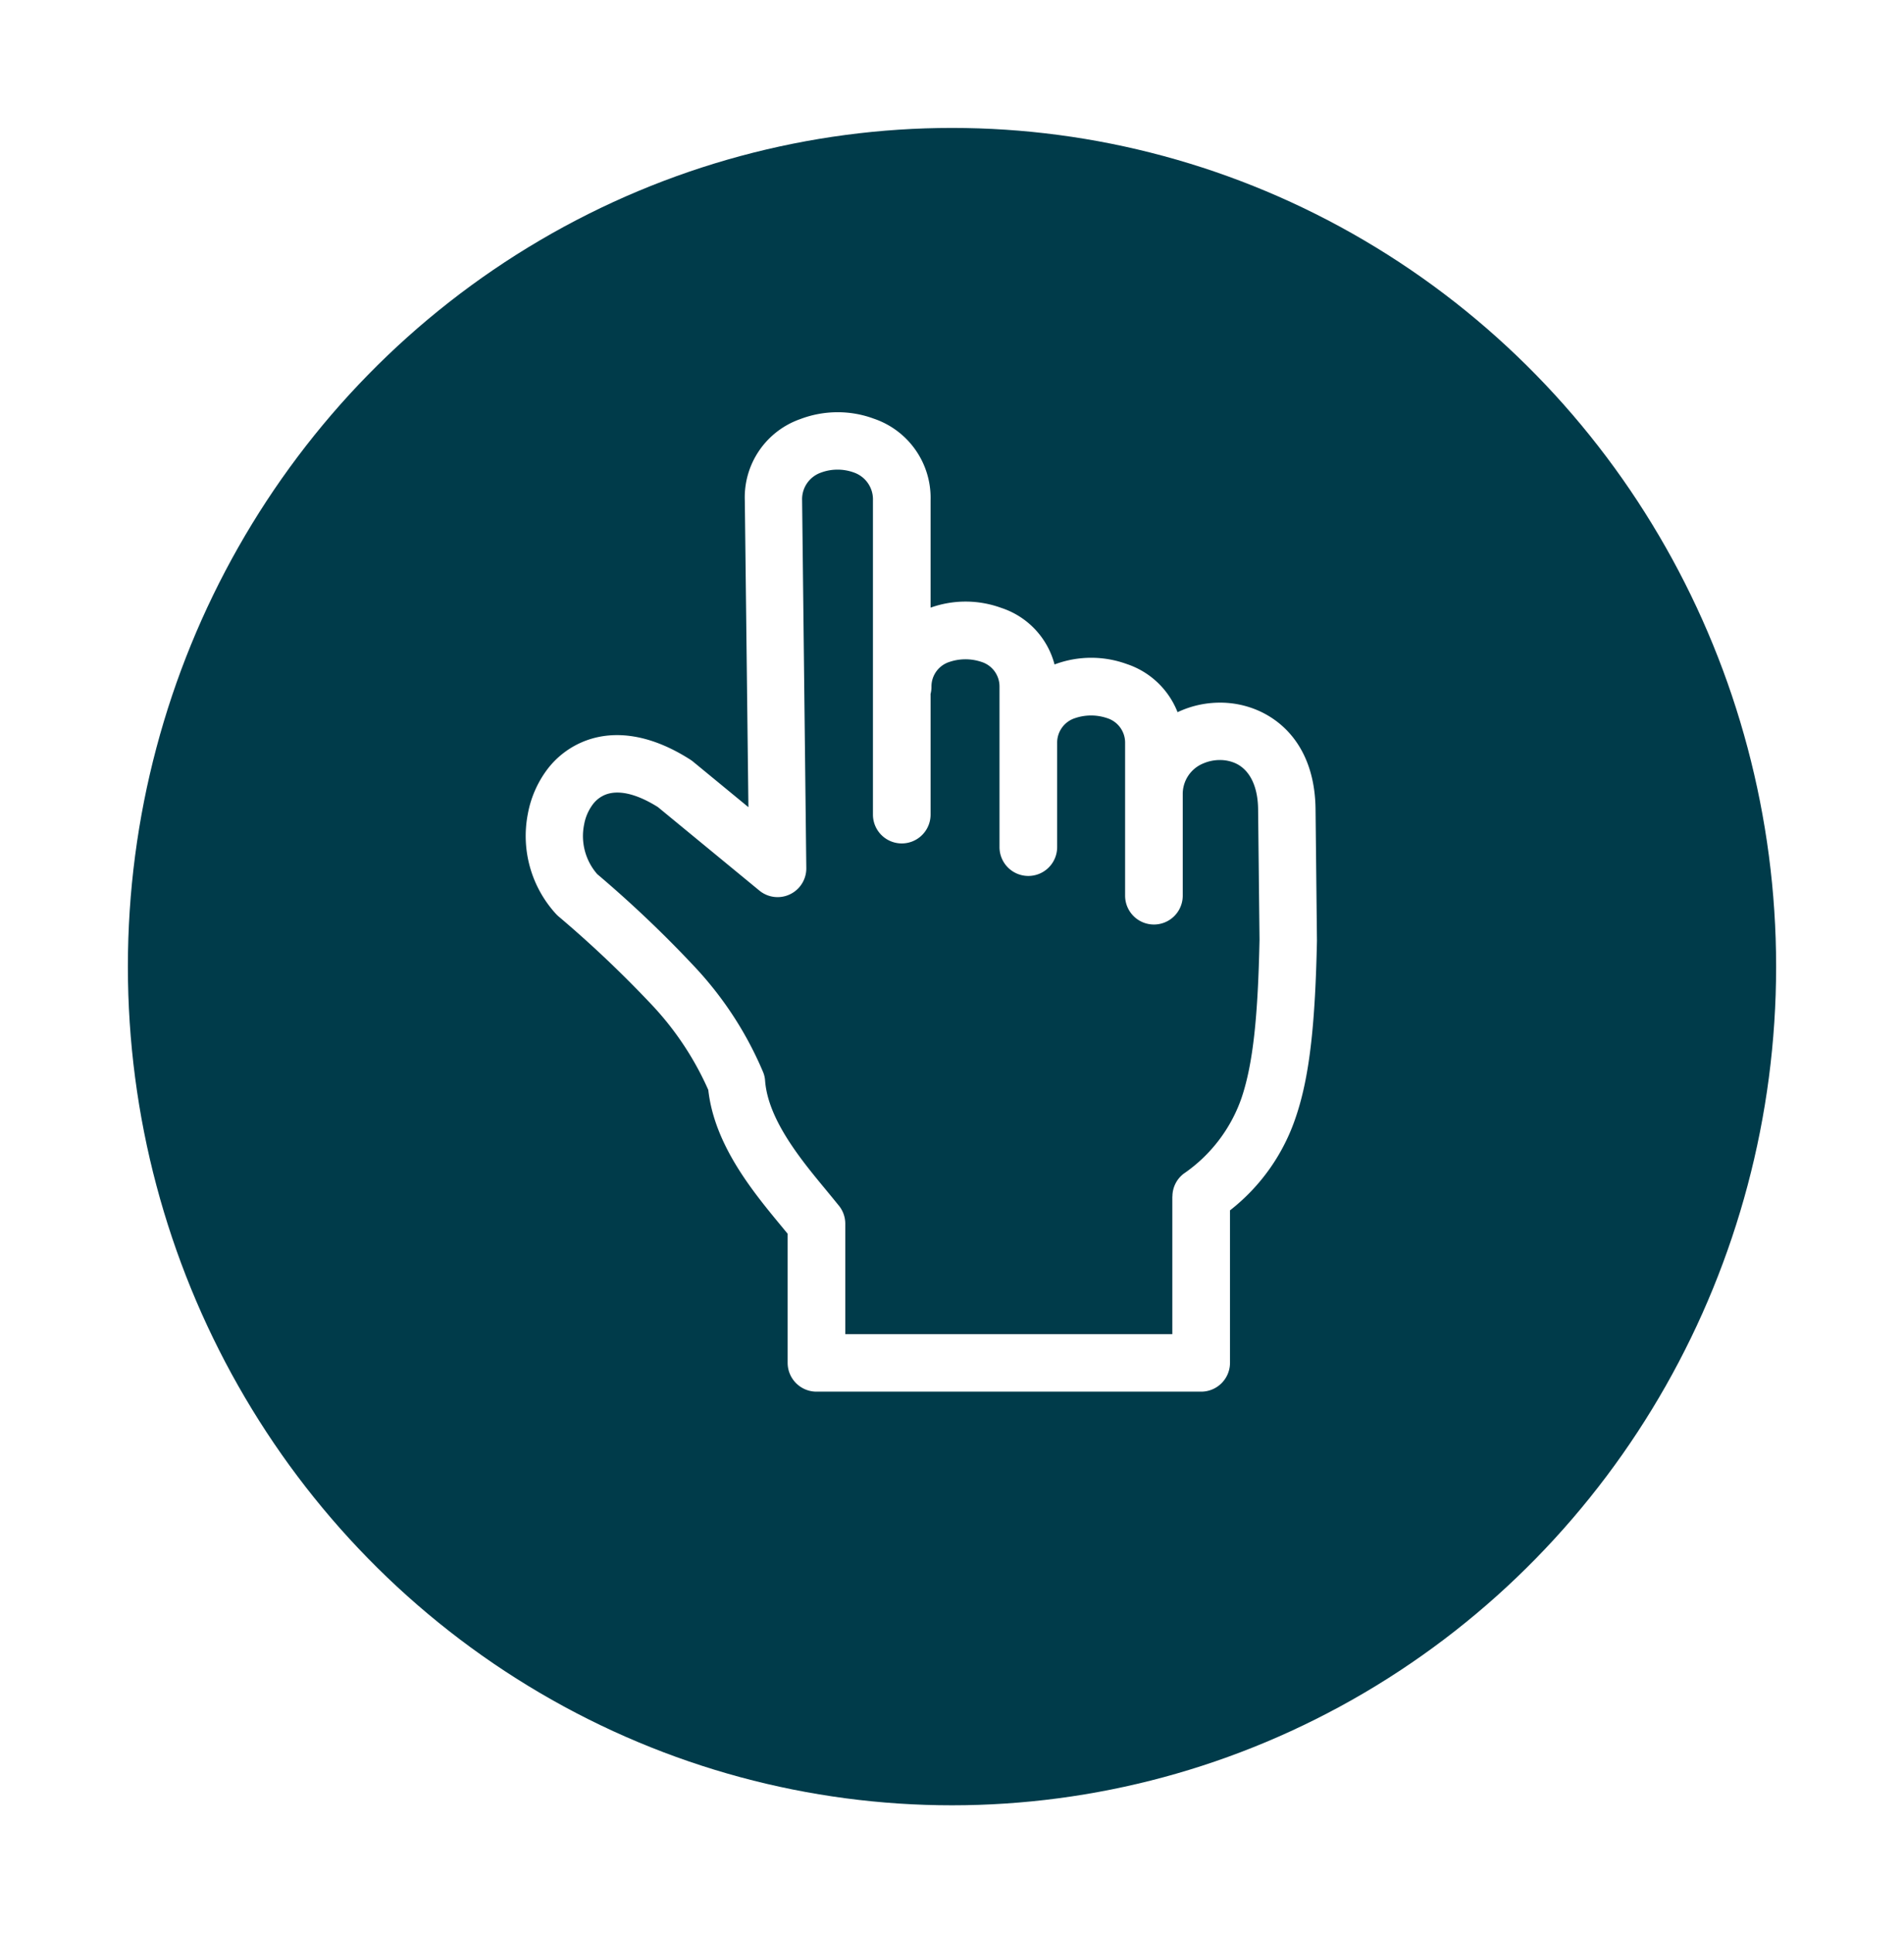
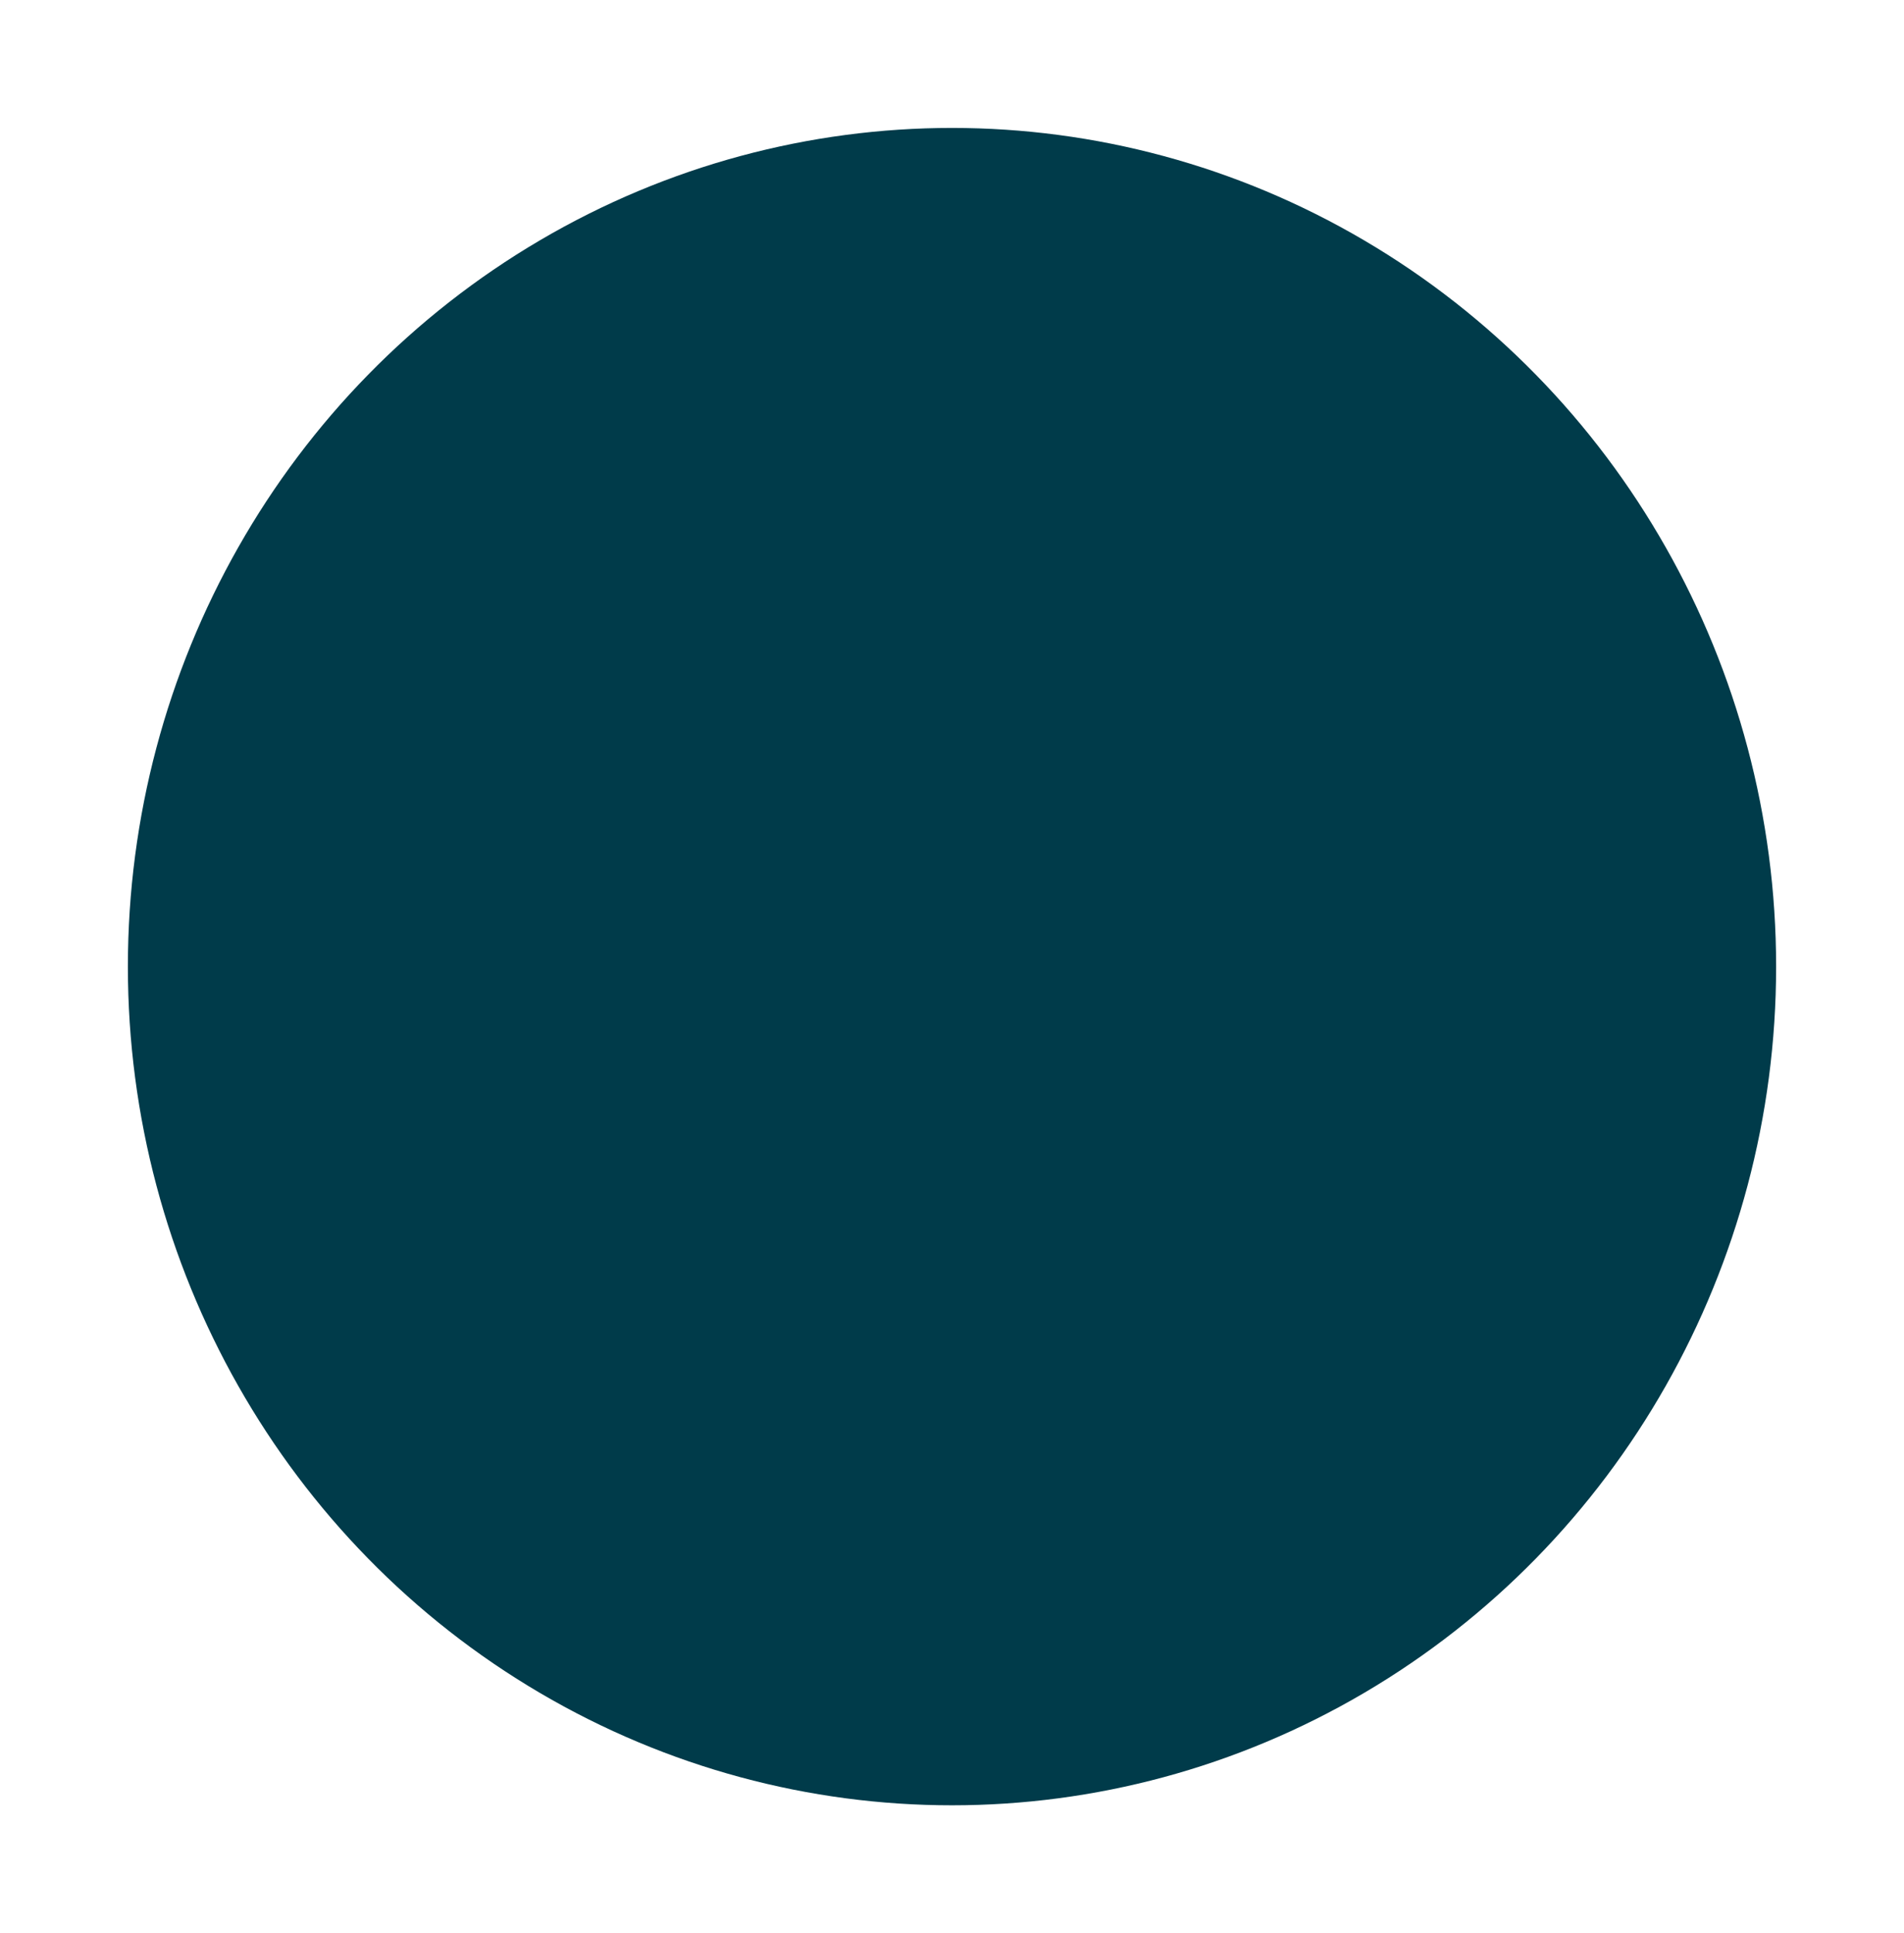
<svg xmlns="http://www.w3.org/2000/svg" width="134" height="136" viewBox="0 0 134 136">
  <defs>
    <filter id="Ellipse_196" x="0" y="0" width="134" height="136" filterUnits="userSpaceOnUse">
      <feOffset dy="3" input="SourceAlpha" />
      <feGaussianBlur stdDeviation="3" result="blur" />
      <feFlood flood-opacity="0.161" />
      <feComposite operator="in" in2="blur" />
      <feComposite in="SourceGraphic" />
    </filter>
    <clipPath id="clip-path">
-       <rect id="Rectangle_1590" data-name="Rectangle 1590" width="55.686" height="68.904" fill="none" />
-     </clipPath>
+       </clipPath>
  </defs>
  <g id="Group_6851" data-name="Group 6851" transform="translate(-284 -2187)">
    <g transform="matrix(1, 0, 0, 1, 284, 2187)" filter="url(#Ellipse_196)">
      <ellipse id="Ellipse_196-2" data-name="Ellipse 196" cx="58" cy="59" rx="58" ry="59" transform="translate(9 6)" fill="#003b4a" />
    </g>
    <g id="Group_6791" data-name="Group 6791" transform="translate(323 2216)">
      <g id="Group_6790" data-name="Group 6790" transform="translate(-2 0)" clip-path="url(#clip-path)">
-         <path id="Path_8795" data-name="Path 8795" d="M28.492,19.848v8.458a2.028,2.028,0,1,1-4.056,0l0-22.1a2,2,0,0,0-1.346-1.968,3.344,3.344,0,0,0-1.163-.2,3.309,3.309,0,0,0-1.151.21,1.981,1.981,0,0,0-1.325,1.941l.295,25.851a2.02,2.02,0,0,1-3.3,1.613L9.3,27.775c-1.6-1-2.809-1.19-3.644-.889a2.062,2.062,0,0,0-.95.721A3.355,3.355,0,0,0,4.11,29a4.071,4.071,0,0,0,.919,3.491,81.929,81.929,0,0,1,6.926,6.592,25.055,25.055,0,0,1,4.729,7.286,1.913,1.913,0,0,1,.162.661c.208,2.746,2.539,5.567,4.243,7.626.318.388.619.751.9,1.1a2.017,2.017,0,0,1,.5,1.334v7.764H45.507V55.173h.006a2.019,2.019,0,0,1,.793-1.607,10.711,10.711,0,0,0,4.066-5.313c.838-2.47,1.162-5.889,1.271-11.144l-.1-9.179c-.021-1.814-.718-2.842-1.6-3.239a2.681,2.681,0,0,0-1.094-.225h-.009A2.951,2.951,0,0,0,47.7,24.7a2.32,2.32,0,0,0-1.461,2.184V34.01a2.028,2.028,0,0,1-4.056,0V23.271a1.807,1.807,0,0,0-1.274-1.754,3.508,3.508,0,0,0-2.241,0A1.812,1.812,0,0,0,37.4,23.271v7.322a2.028,2.028,0,0,1-4.057,0V19.317a1.808,1.808,0,0,0-1.274-1.754,3.522,3.522,0,0,0-2.241,0,1.814,1.814,0,0,0-1.274,1.754,2.033,2.033,0,0,1-.069.529ZM45.877,21.1c.087-.042.177-.081.268-.12a6.987,6.987,0,0,1,2.692-.55,6.7,6.7,0,0,1,2.755.574c2.211.991,3.95,3.218,3.993,6.9l.1,9.269c-.12,5.7-.493,9.482-1.478,12.382a13.894,13.894,0,0,1-4.642,6.592V66.876A2.03,2.03,0,0,1,47.538,68.9H20.461a2.03,2.03,0,0,1-2.028-2.028V57.793l-.459-.558c-1.989-2.407-4.693-5.679-5.126-9.561a21.314,21.314,0,0,0-3.894-5.9,79.758,79.758,0,0,0-6.664-6.322c-.048-.042-.09-.085-.132-.126l0,0a8.123,8.123,0,0,1-2.01-7.07,7.459,7.459,0,0,1,1.334-3.085,6.077,6.077,0,0,1,2.834-2.1c1.944-.691,4.42-.451,7.265,1.367a2.339,2.339,0,0,1,.2.145l3.891,3.2L15.419,6.223A5.833,5.833,0,0,1,19.325.481,7.38,7.38,0,0,1,21.915,0,7.29,7.29,0,0,1,24.5.454,5.879,5.879,0,0,1,28.492,6.2v7.547a7.334,7.334,0,0,1,4.961.012,5.717,5.717,0,0,1,3.764,3.984l.085-.031a7.328,7.328,0,0,1,4.993,0A5.805,5.805,0,0,1,45.874,21.1Z" transform="translate(0 0)" fill="#fff" fill-rule="evenodd" />
-       </g>
+         </g>
    </g>
  </g>
</svg>